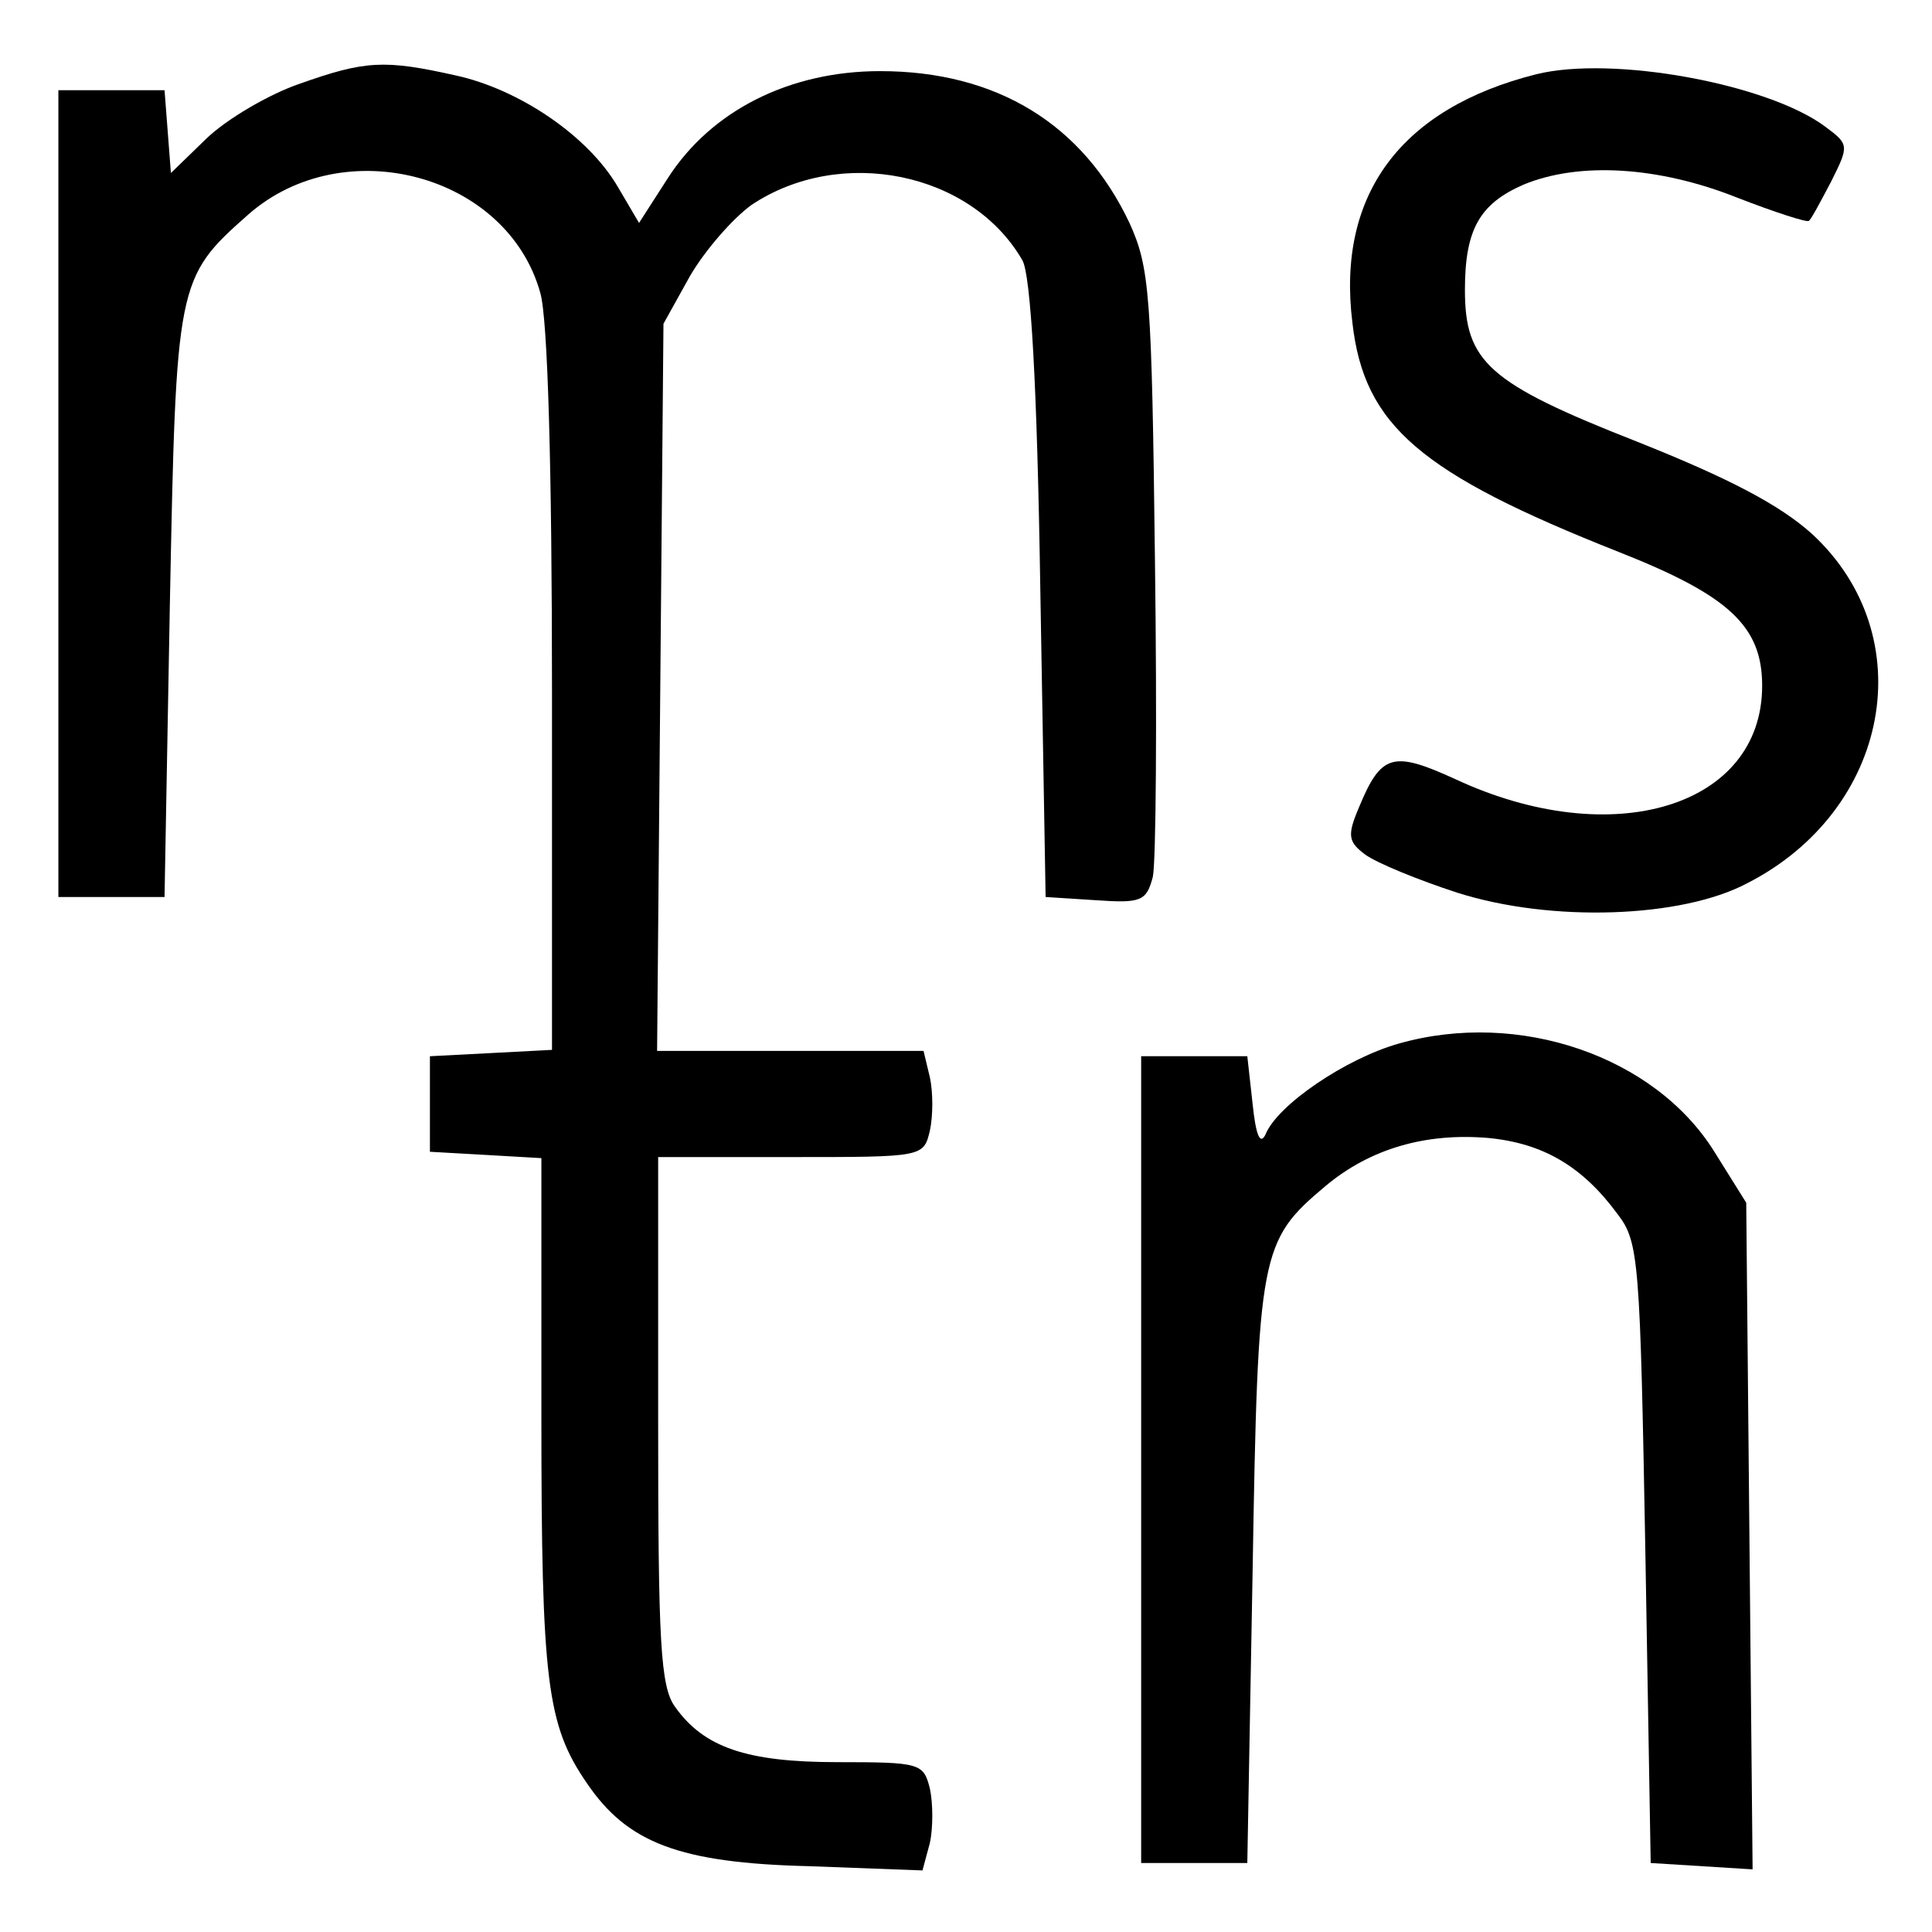
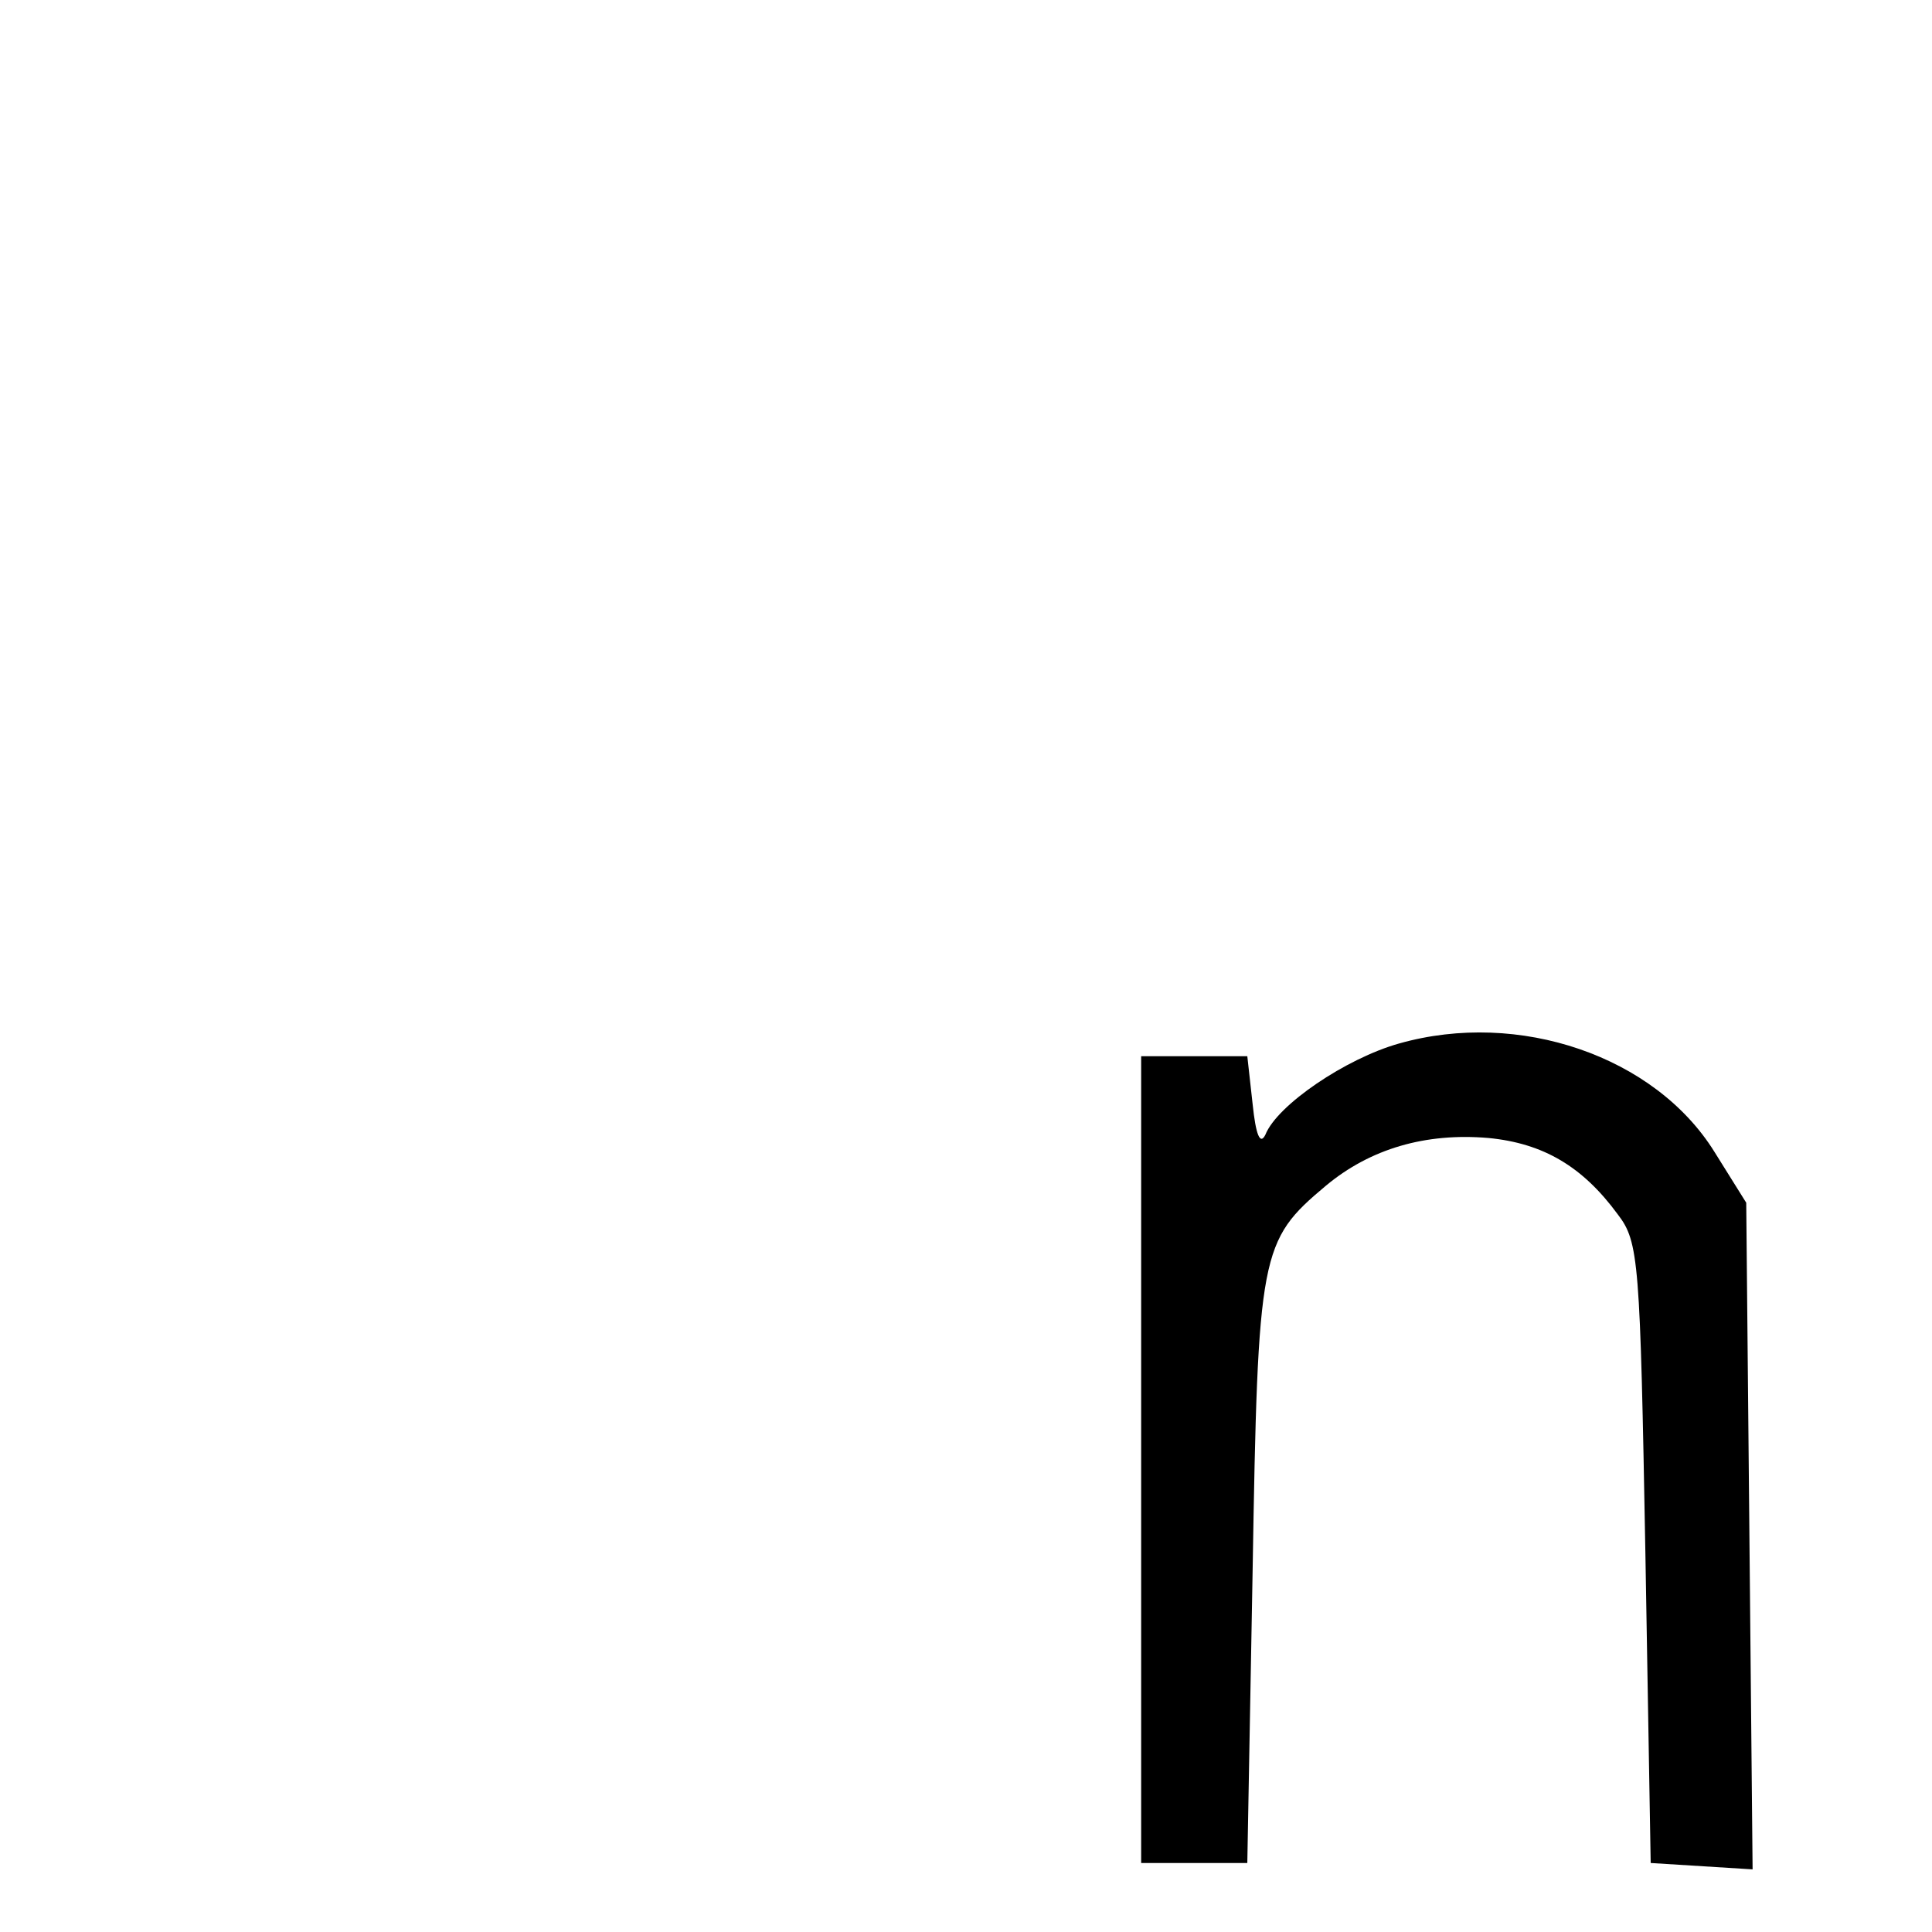
<svg xmlns="http://www.w3.org/2000/svg" version="1.0" width="182pt" height="182pt" viewBox="0 0 182 182" preserveAspectRatio="xMidYMid meet">
  <g transform="translate(0,182) scale(0.1,-0.1)" fill="#000000" stroke="none">
-     <path d="M282 1741 c-29 -10 -68 -33 -87 -51 l-34 -33 -3 39 -3 39 -50 0 -50 0 0 -380 0 -380 50 0 50 0 5 275 c6 304 6 308 74 368 90 79 244 38 275 -74 7 -24 11 -164 11 -376 l0 -337 -57 -3 -58 -3 0 -45 0 -45 53 -3 52 -3 0 -242 c0 -251 5 -292 43 -347 38 -56 87 -75 209 -78 l107 -4 7 26 c3 14 3 37 0 51 -6 24 -9 25 -87 25 -86 0 -126 14 -153 52 -14 19 -16 62 -16 270 l0 248 125 0 c125 0 125 0 131 25 3 14 3 36 0 50 l-6 25 -126 0 -125 0 3 343 3 342 25 45 c14 24 40 54 58 67 84 56 207 31 255 -52 8 -13 14 -117 17 -310 l5 -290 47 -3 c43 -3 48 -1 54 22 3 14 4 148 2 298 -3 252 -5 276 -24 318 -44 93 -125 143 -235 143 -85 0 -159 -37 -200 -101 l-27 -42 -20 34 c-28 48 -93 92 -153 105 -67 15 -85 14 -147 -8z" />
-     <path d="M1447 1750 c-127 -32 -188 -113 -173 -234 11 -97 64 -142 251 -216 104 -41 135 -70 135 -126 0 -114 -141 -157 -289 -88 -59 27 -70 24 -91 -27 -11 -26 -10 -32 6 -44 11 -8 50 -24 87 -36 88 -28 211 -24 273 9 135 69 165 233 61 329 -30 27 -77 52 -165 87 -140 55 -162 75 -162 143 0 57 14 81 55 99 53 22 128 17 201 -12 36 -14 67 -24 68 -22 2 1 11 18 21 37 17 34 17 35 -6 52 -54 40 -200 67 -272 49z" />
    <path d="M1318 837 c-50 -14 -115 -58 -126 -86 -5 -10 -9 0 -12 29 l-5 45 -50 0 -50 0 0 -380 0 -380 50 0 50 0 5 275 c5 301 7 311 69 363 42 35 94 50 153 45 52 -5 89 -27 122 -72 20 -26 21 -44 26 -319 l5 -292 48 -3 48 -3 -3 314 -3 314 -30 48 c-56 90 -184 134 -297 102z" />
  </g>
</svg>